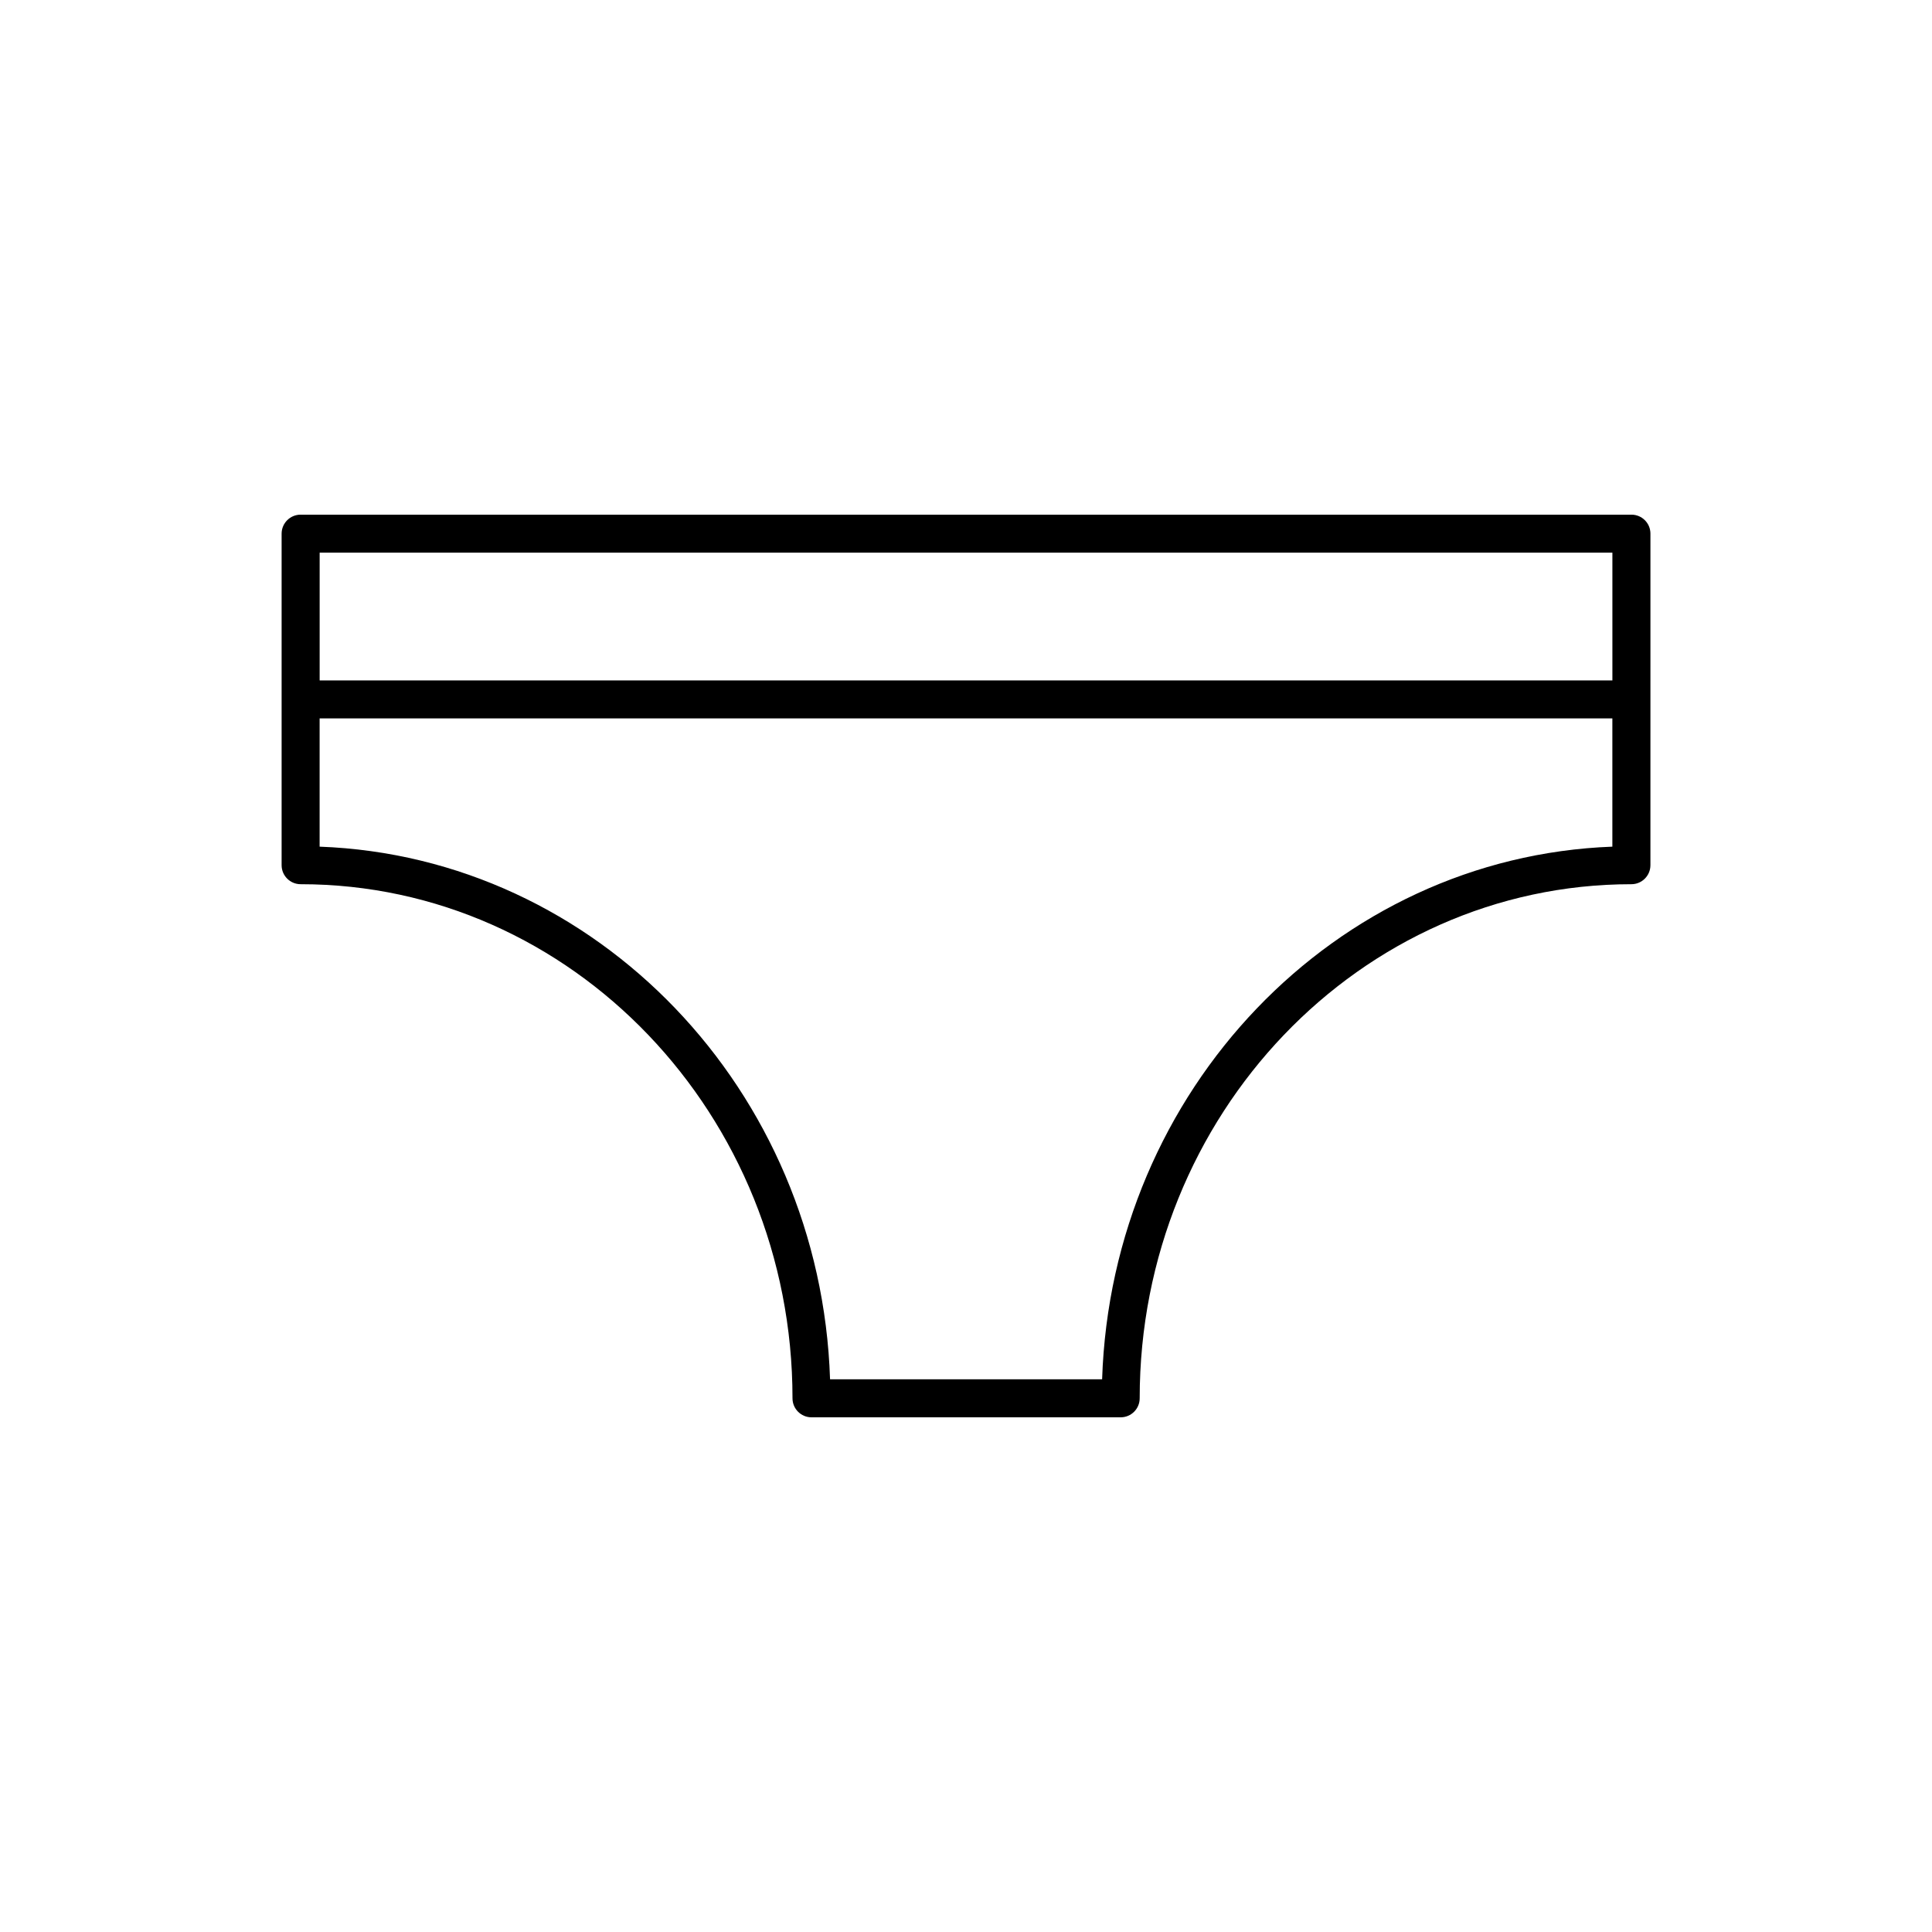
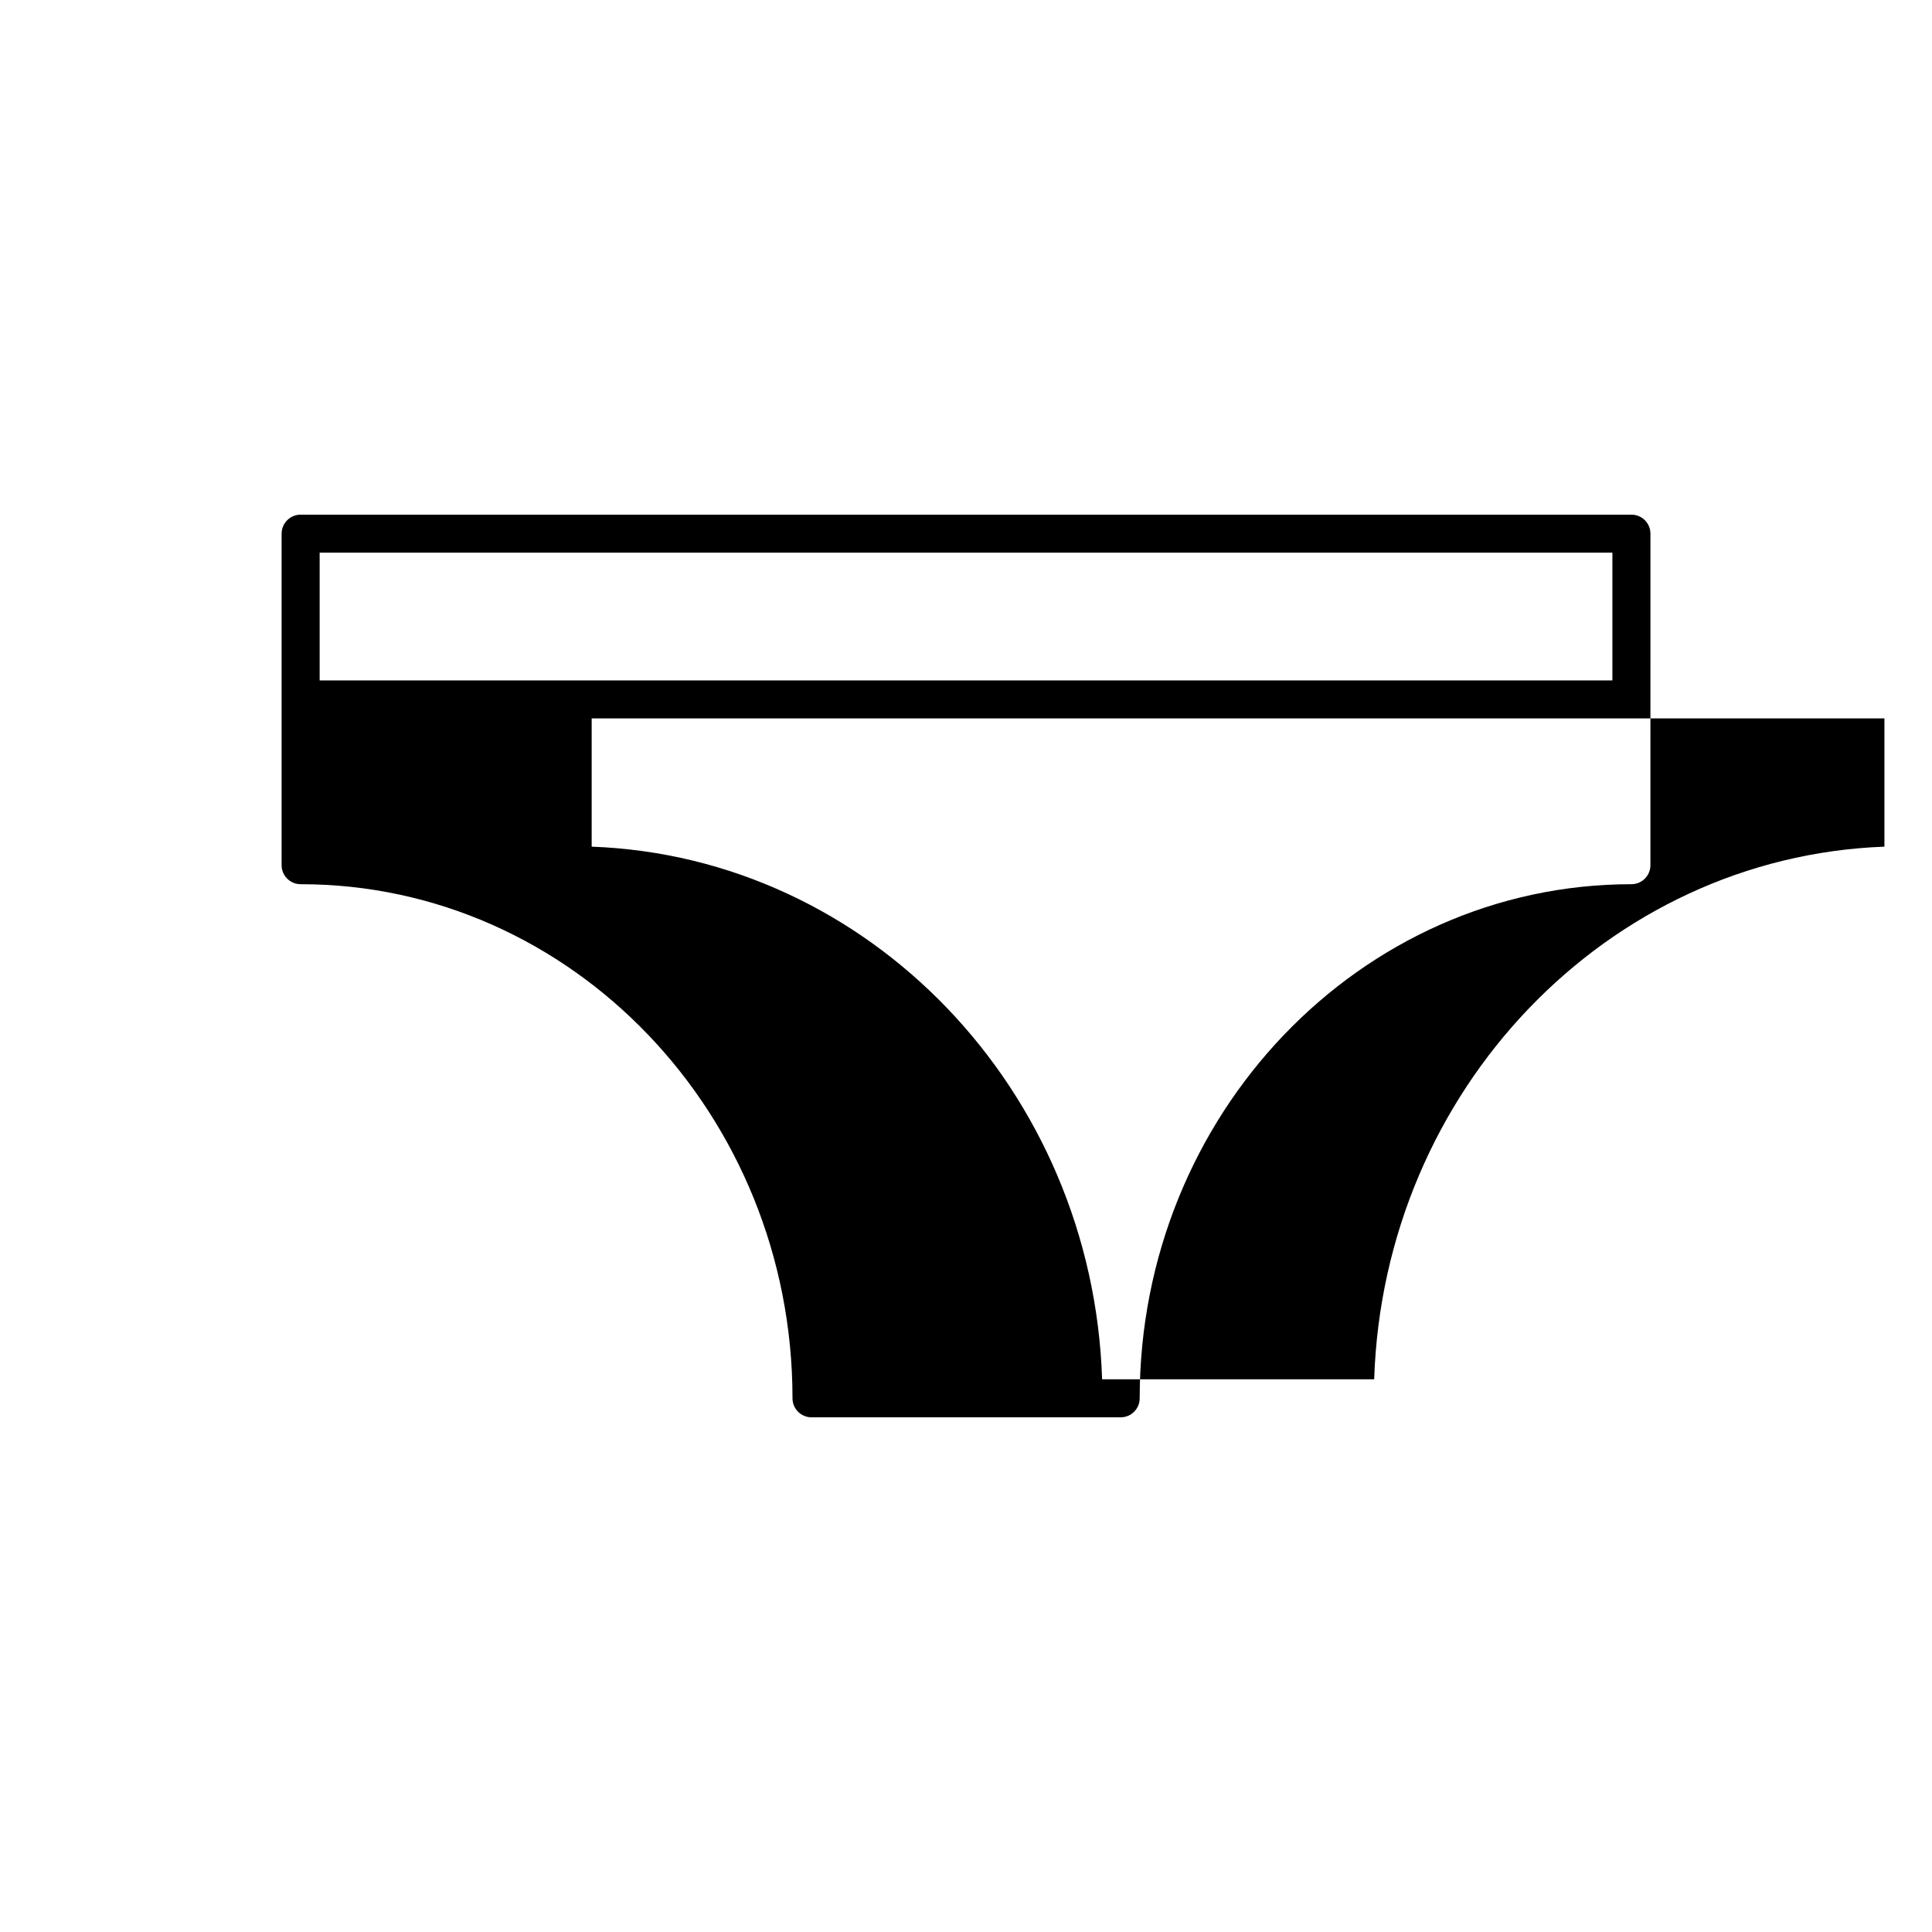
<svg xmlns="http://www.w3.org/2000/svg" fill="#000000" width="800px" height="800px" version="1.1" viewBox="144 144 512 512">
-   <path d="m576.34 280.39h-352.67c-2.781 0-5.039 2.258-5.039 5.039v87.855c0 2.781 2.258 5.039 5.039 5.039 0.004 0 0.012-0.004 0.02-0.004 0.012 0 0.012 0.004 0.02 0.004 71.852 0 130.31 61.117 130.31 136.24 0 2.785 2.258 5.039 5.039 5.039h81.93c2.785 0 5.039-2.254 5.039-5.039 0-75.121 58.461-136.24 130.31-136.24 2.785 0 5.039-2.258 5.039-5.039l0.004-87.859c0.004-2.781-2.25-5.035-5.035-5.035zm-5.039 10.074v33.852h-342.59v-33.852zm-135.23 219.06h-72.098c-2.504-76.621-61.777-138.45-135.27-141.15v-33.988h342.59v33.988c-73.469 2.723-132.72 64.543-135.22 141.15z" />
+   <path d="m576.34 280.39h-352.67c-2.781 0-5.039 2.258-5.039 5.039v87.855c0 2.781 2.258 5.039 5.039 5.039 0.004 0 0.012-0.004 0.02-0.004 0.012 0 0.012 0.004 0.02 0.004 71.852 0 130.31 61.117 130.31 136.24 0 2.785 2.258 5.039 5.039 5.039h81.93c2.785 0 5.039-2.254 5.039-5.039 0-75.121 58.461-136.24 130.31-136.24 2.785 0 5.039-2.258 5.039-5.039l0.004-87.859c0.004-2.781-2.25-5.035-5.035-5.035zm-5.039 10.074v33.852h-342.59v-33.852zm-135.23 219.06c-2.504-76.621-61.777-138.45-135.27-141.15v-33.988h342.59v33.988c-73.469 2.723-132.72 64.543-135.22 141.15z" />
</svg>